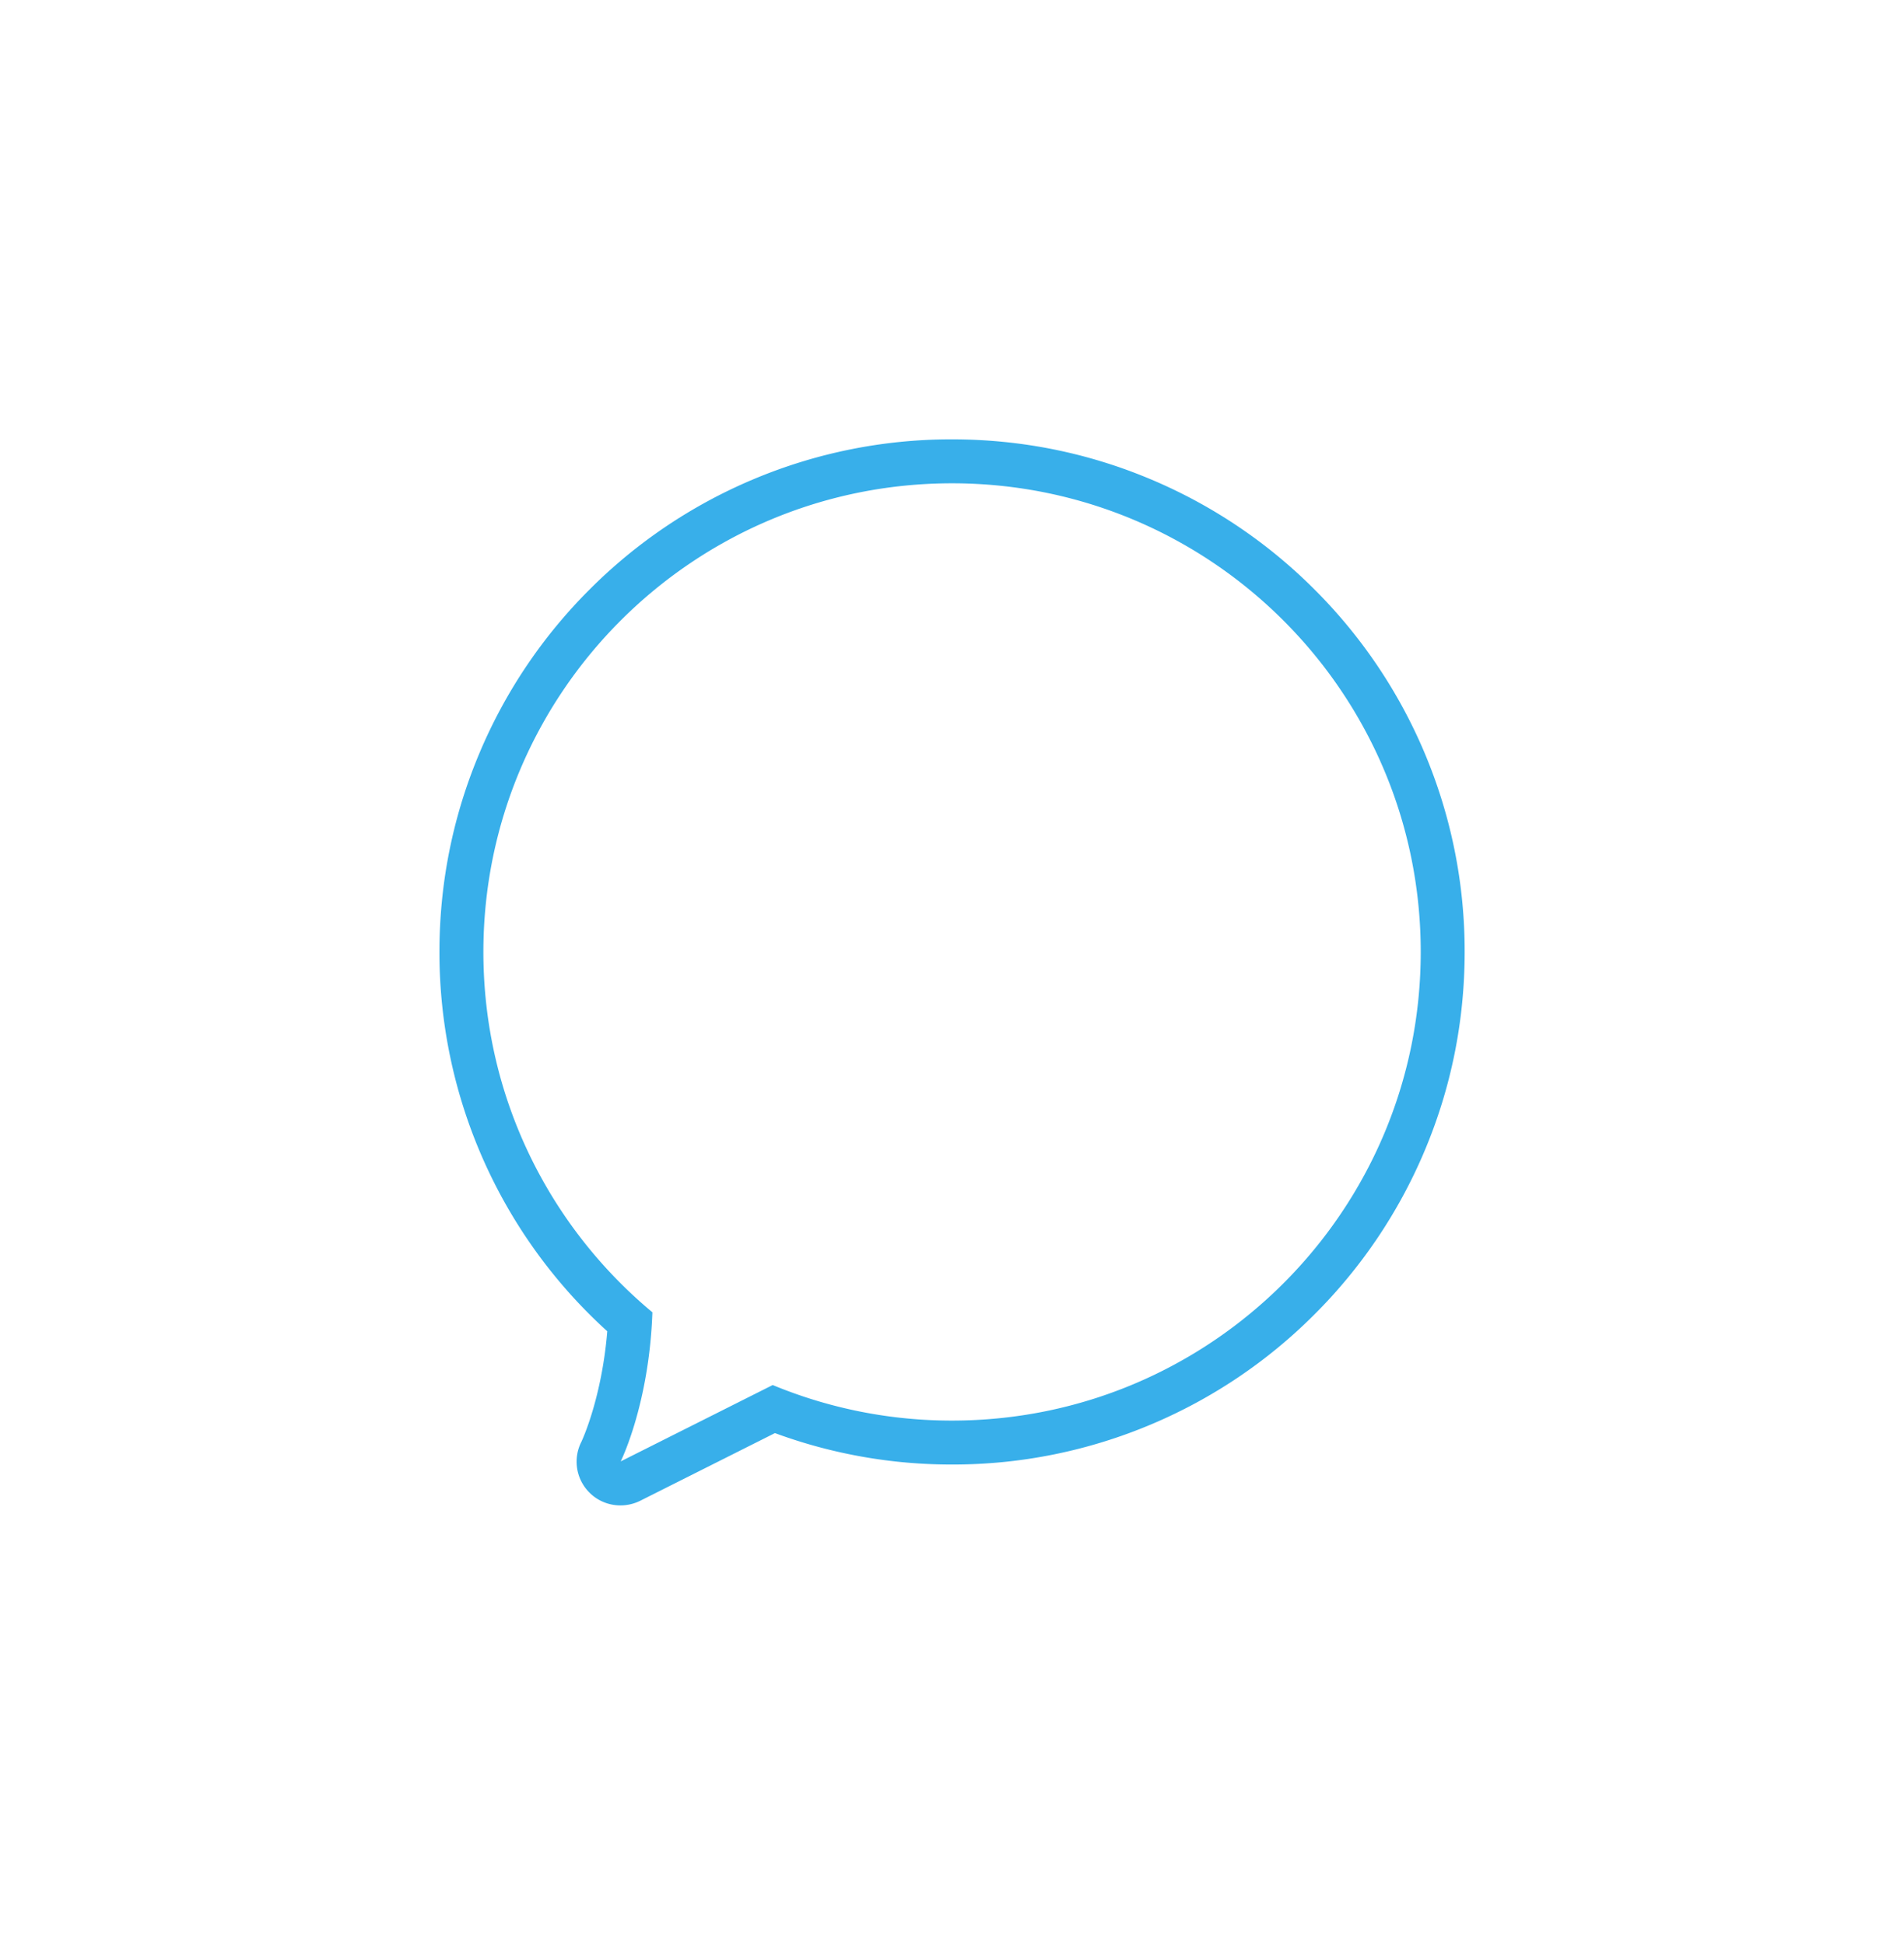
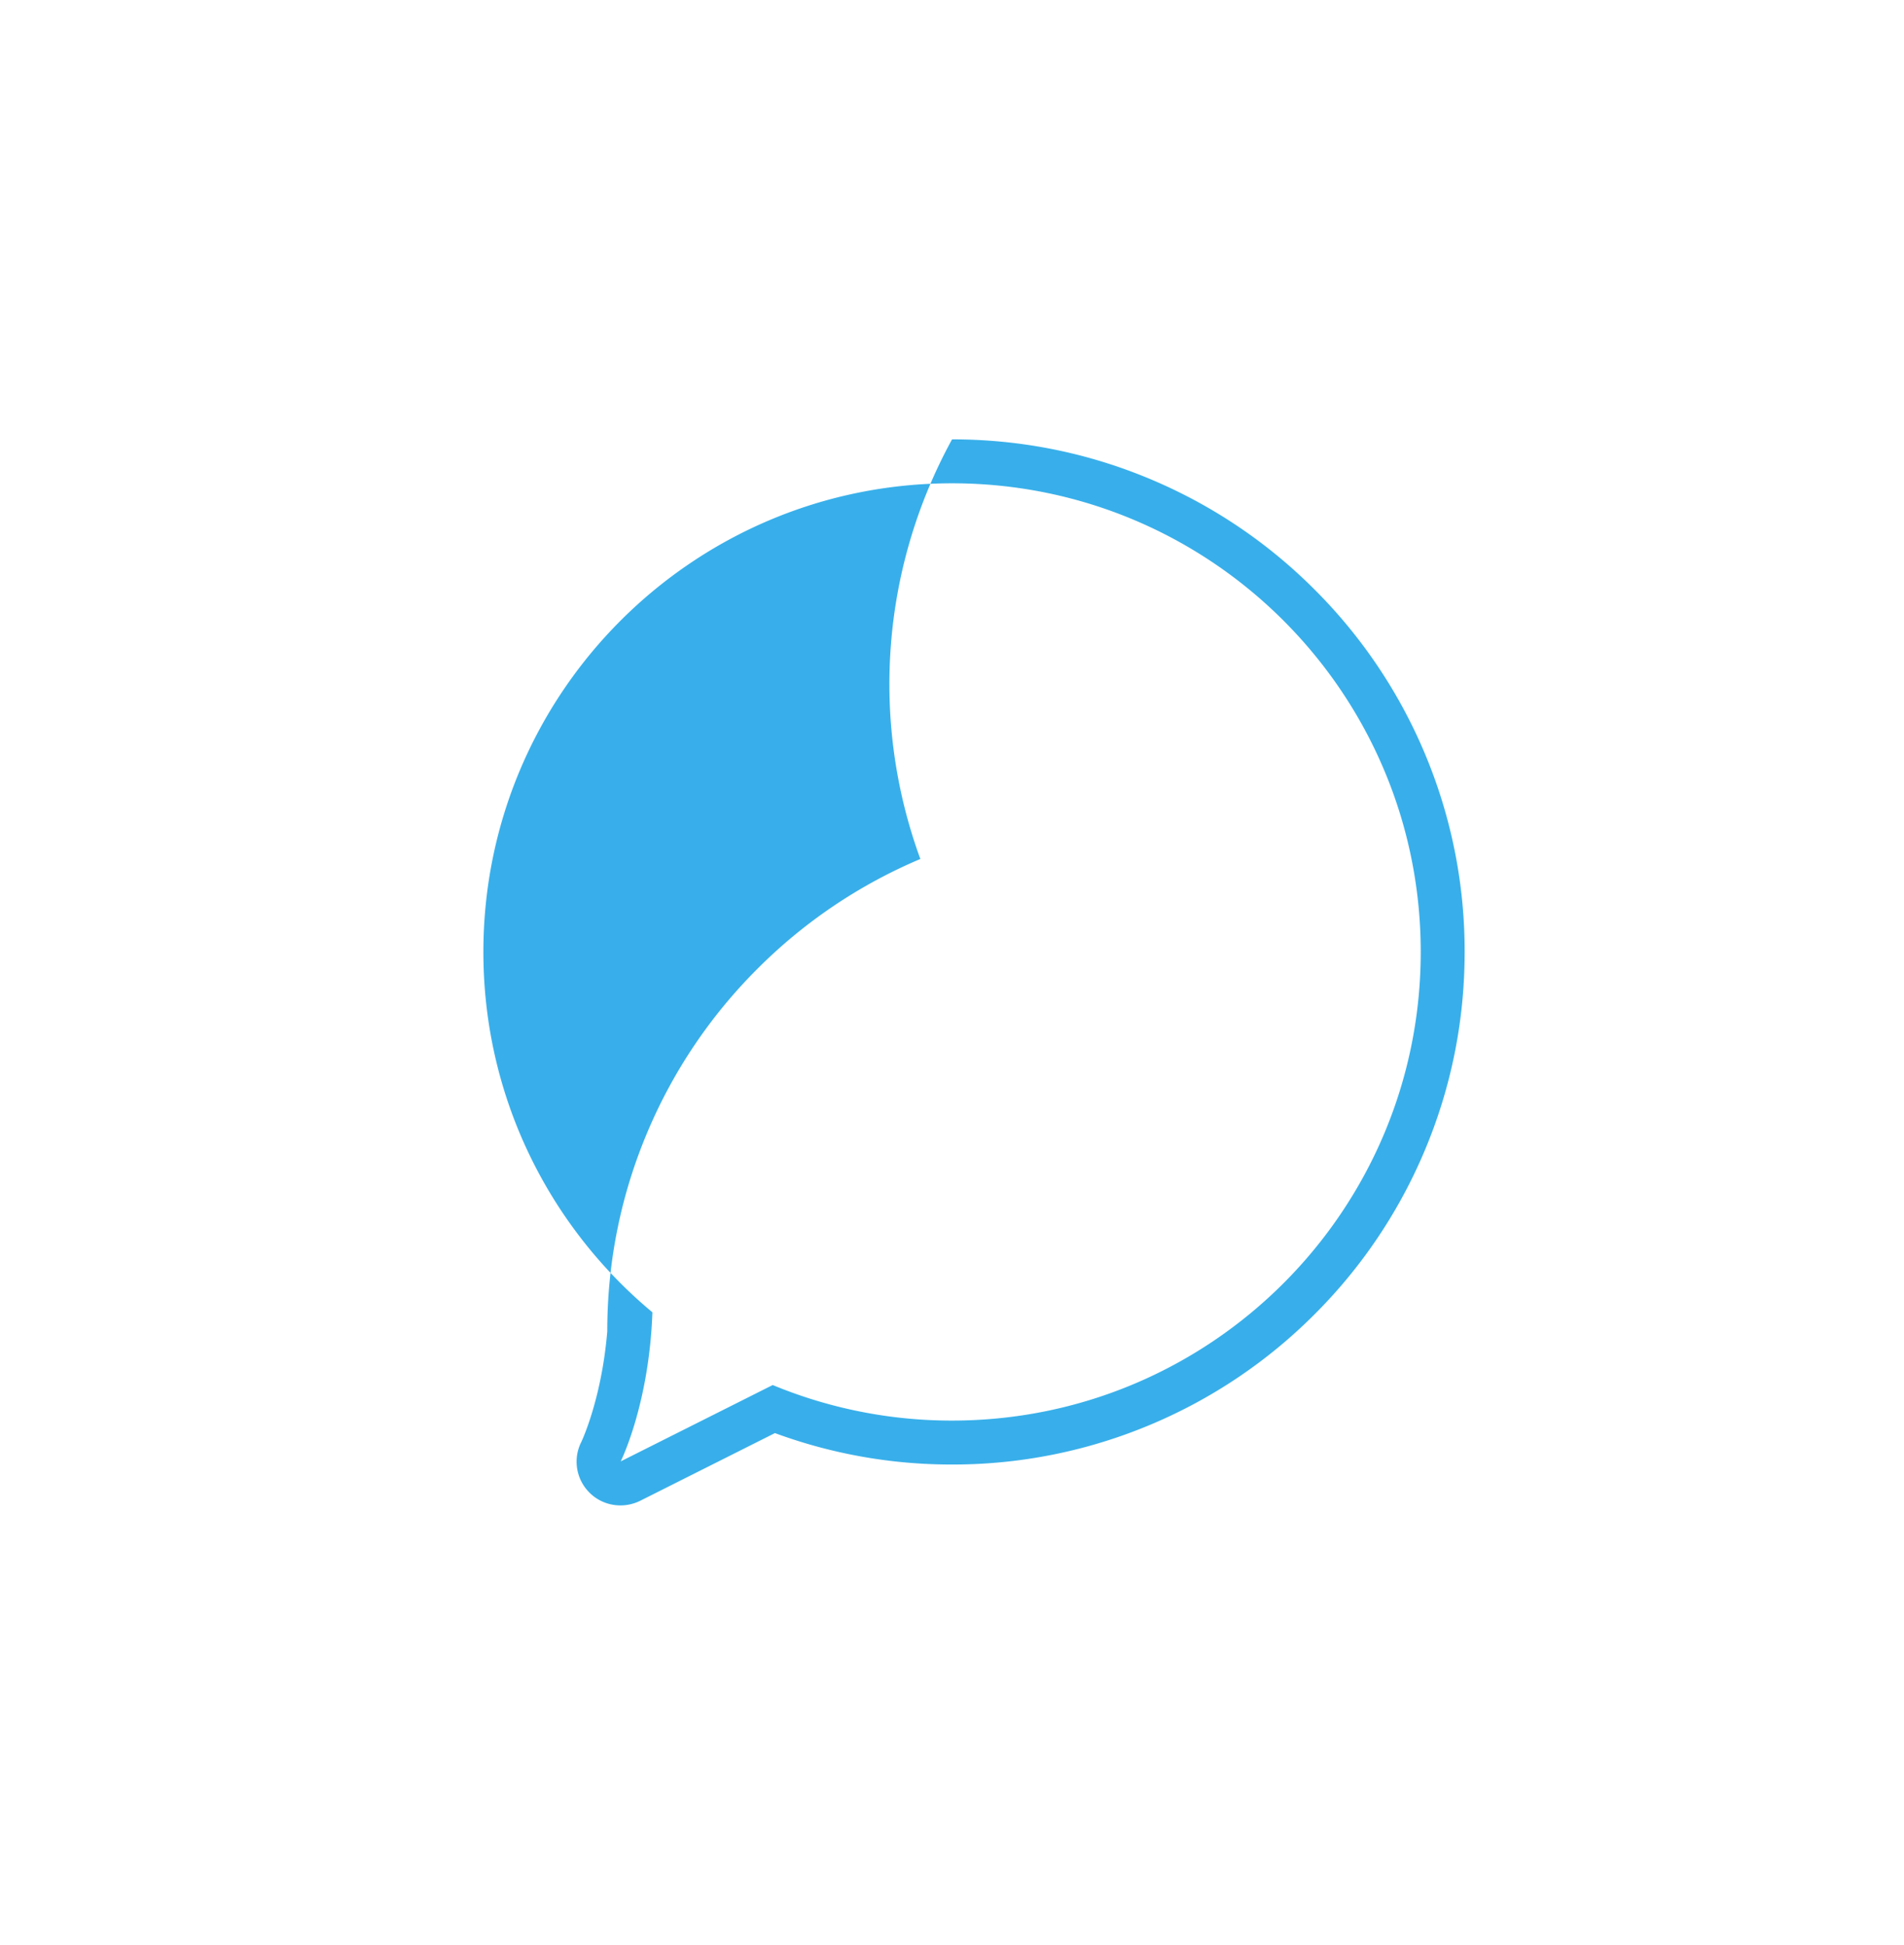
<svg xmlns="http://www.w3.org/2000/svg" width="130" height="132.792">
  <defs>
    <filter id="a" x="0" y="0" width="130" height="132.792" filterUnits="userSpaceOnUse">
      <feOffset />
      <feGaussianBlur stdDeviation="10" result="blur" />
      <feFlood flood-opacity=".161" />
      <feComposite operator="in" in2="blur" />
      <feComposite in="SourceGraphic" />
    </filter>
  </defs>
  <g filter="url(#a)">
    <g data-name="icon_desc" fill="#fff" stroke-linejoin="round">
-       <path d="m39.024 103.152 2.013-4.032c.033-.067 1.66-3.452 1.975-8.849a33.42 33.42 0 0 1-11.509-25.27c0-4.523.886-8.91 2.634-13.041a33.387 33.387 0 0 1 7.178-10.648 33.386 33.386 0 0 1 10.648-7.179 33.292 33.292 0 0 1 13.04-2.633c4.522 0 8.91.886 13.04 2.633a33.386 33.386 0 0 1 10.648 7.179A33.387 33.387 0 0 1 95.87 51.96 33.292 33.292 0 0 1 98.503 65a33.29 33.29 0 0 1-2.633 13.04 33.387 33.387 0 0 1-7.179 10.648 33.387 33.387 0 0 1-10.647 7.179 33.29 33.29 0 0 1-13.04 2.633c-4.206 0-8.3-.768-12.178-2.283l-9.772 4.91-4.03 2.025z" />
-       <path d="m42.38 99.787 10.378-5.214A31.908 31.908 0 0 0 65.004 97c17.672 0 32-14.327 32-32 0-17.673-14.328-32-32-32-17.674 0-32 14.327-32 32 0 9.892 4.488 18.736 11.54 24.606-.219 6.285-2.164 10.181-2.164 10.181m-.017 3.005c-.78 0-1.547-.3-2.12-.878a2.98 2.98 0 0 1-.55-3.46c.075-.159 1.393-3.007 1.77-7.552A34.911 34.911 0 0 1 30.004 65c0-4.723.926-9.307 2.752-13.624a34.88 34.88 0 0 1 7.5-11.125 34.88 34.88 0 0 1 11.124-7.5A34.784 34.784 0 0 1 65.004 30c4.723 0 9.307.926 13.624 2.752a34.88 34.88 0 0 1 11.124 7.5 34.88 34.88 0 0 1 7.5 11.124A34.784 34.784 0 0 1 100.002 65c0 4.724-.926 9.308-2.752 13.624a34.88 34.88 0 0 1-7.5 11.125 34.88 34.88 0 0 1-11.123 7.499A34.782 34.782 0 0 1 65.004 100a34.82 34.82 0 0 1-12.094-2.146l-9.183 4.614c-.433.217-.9.324-1.364.324z" fill="#38afea" />
+       <path d="m42.38 99.787 10.378-5.214A31.908 31.908 0 0 0 65.004 97c17.672 0 32-14.327 32-32 0-17.673-14.328-32-32-32-17.674 0-32 14.327-32 32 0 9.892 4.488 18.736 11.54 24.606-.219 6.285-2.164 10.181-2.164 10.181m-.017 3.005c-.78 0-1.547-.3-2.12-.878a2.98 2.98 0 0 1-.55-3.46c.075-.159 1.393-3.007 1.77-7.552c0-4.723.926-9.307 2.752-13.624a34.88 34.88 0 0 1 7.5-11.125 34.88 34.88 0 0 1 11.124-7.5A34.784 34.784 0 0 1 65.004 30c4.723 0 9.307.926 13.624 2.752a34.88 34.88 0 0 1 11.124 7.5 34.88 34.88 0 0 1 7.5 11.124A34.784 34.784 0 0 1 100.002 65c0 4.724-.926 9.308-2.752 13.624a34.88 34.88 0 0 1-7.5 11.125 34.88 34.88 0 0 1-11.123 7.499A34.782 34.782 0 0 1 65.004 100a34.82 34.82 0 0 1-12.094-2.146l-9.183 4.614c-.433.217-.9.324-1.364.324z" fill="#38afea" />
    </g>
  </g>
</svg>